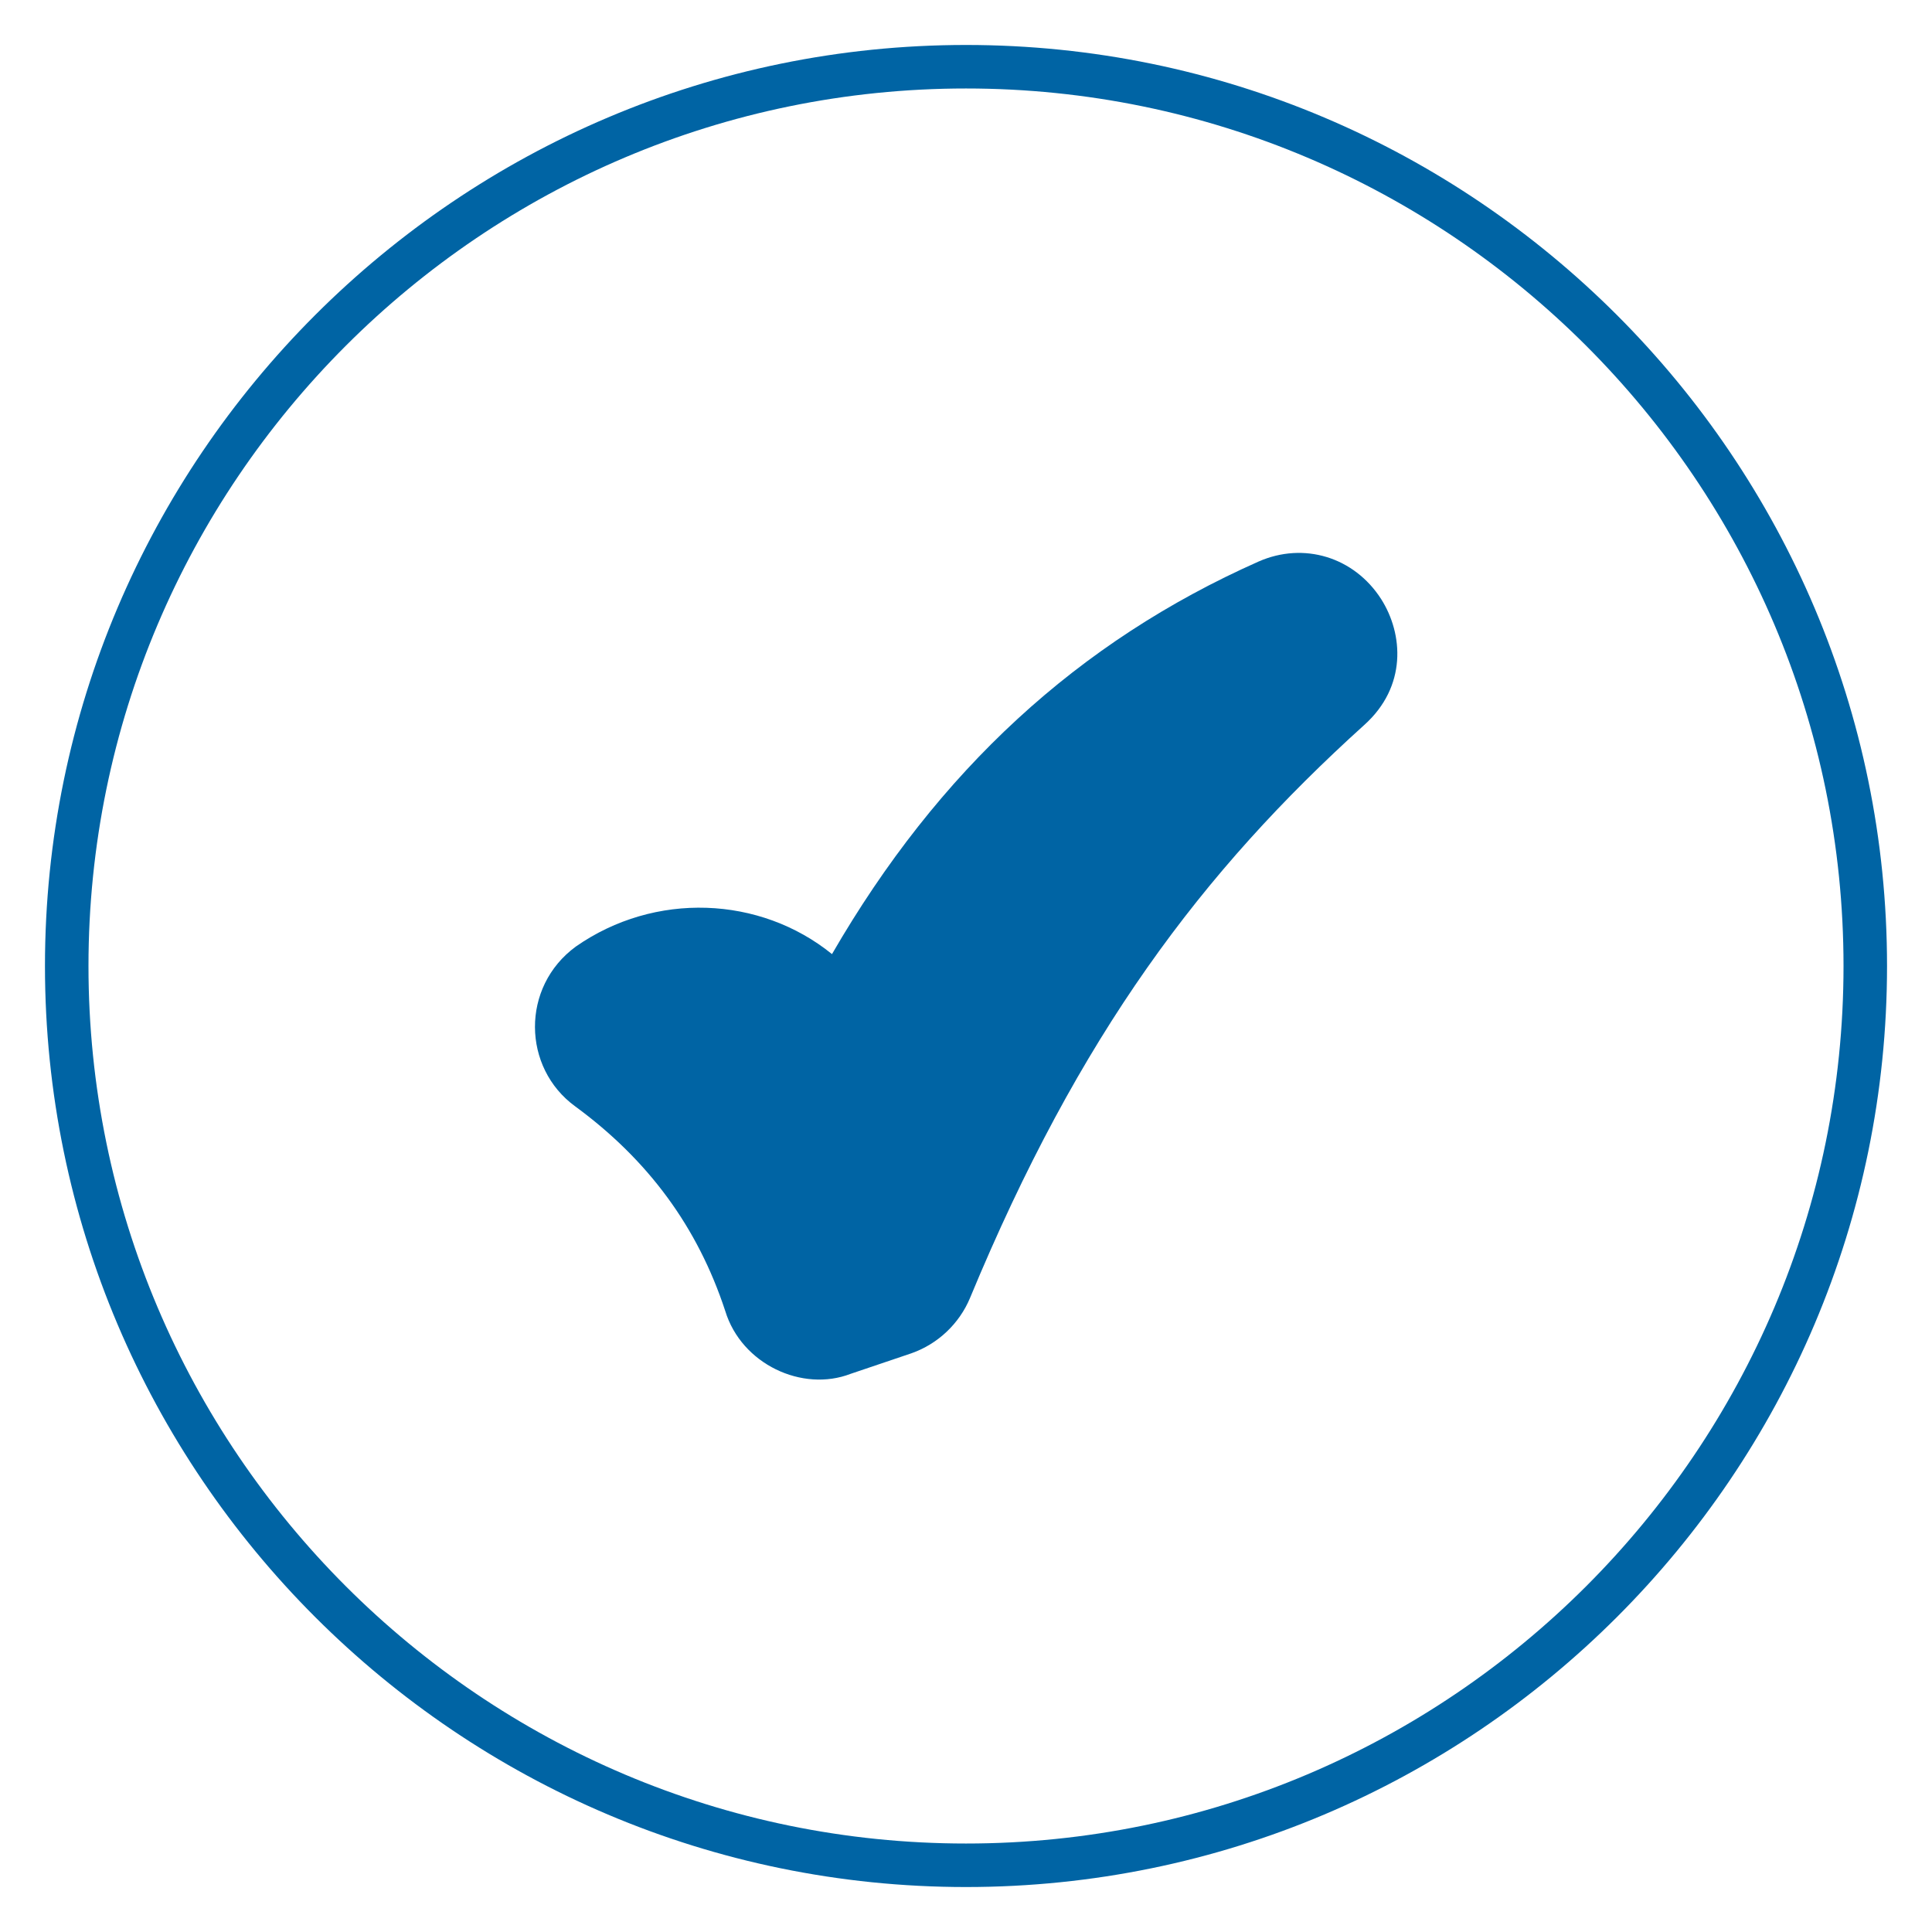
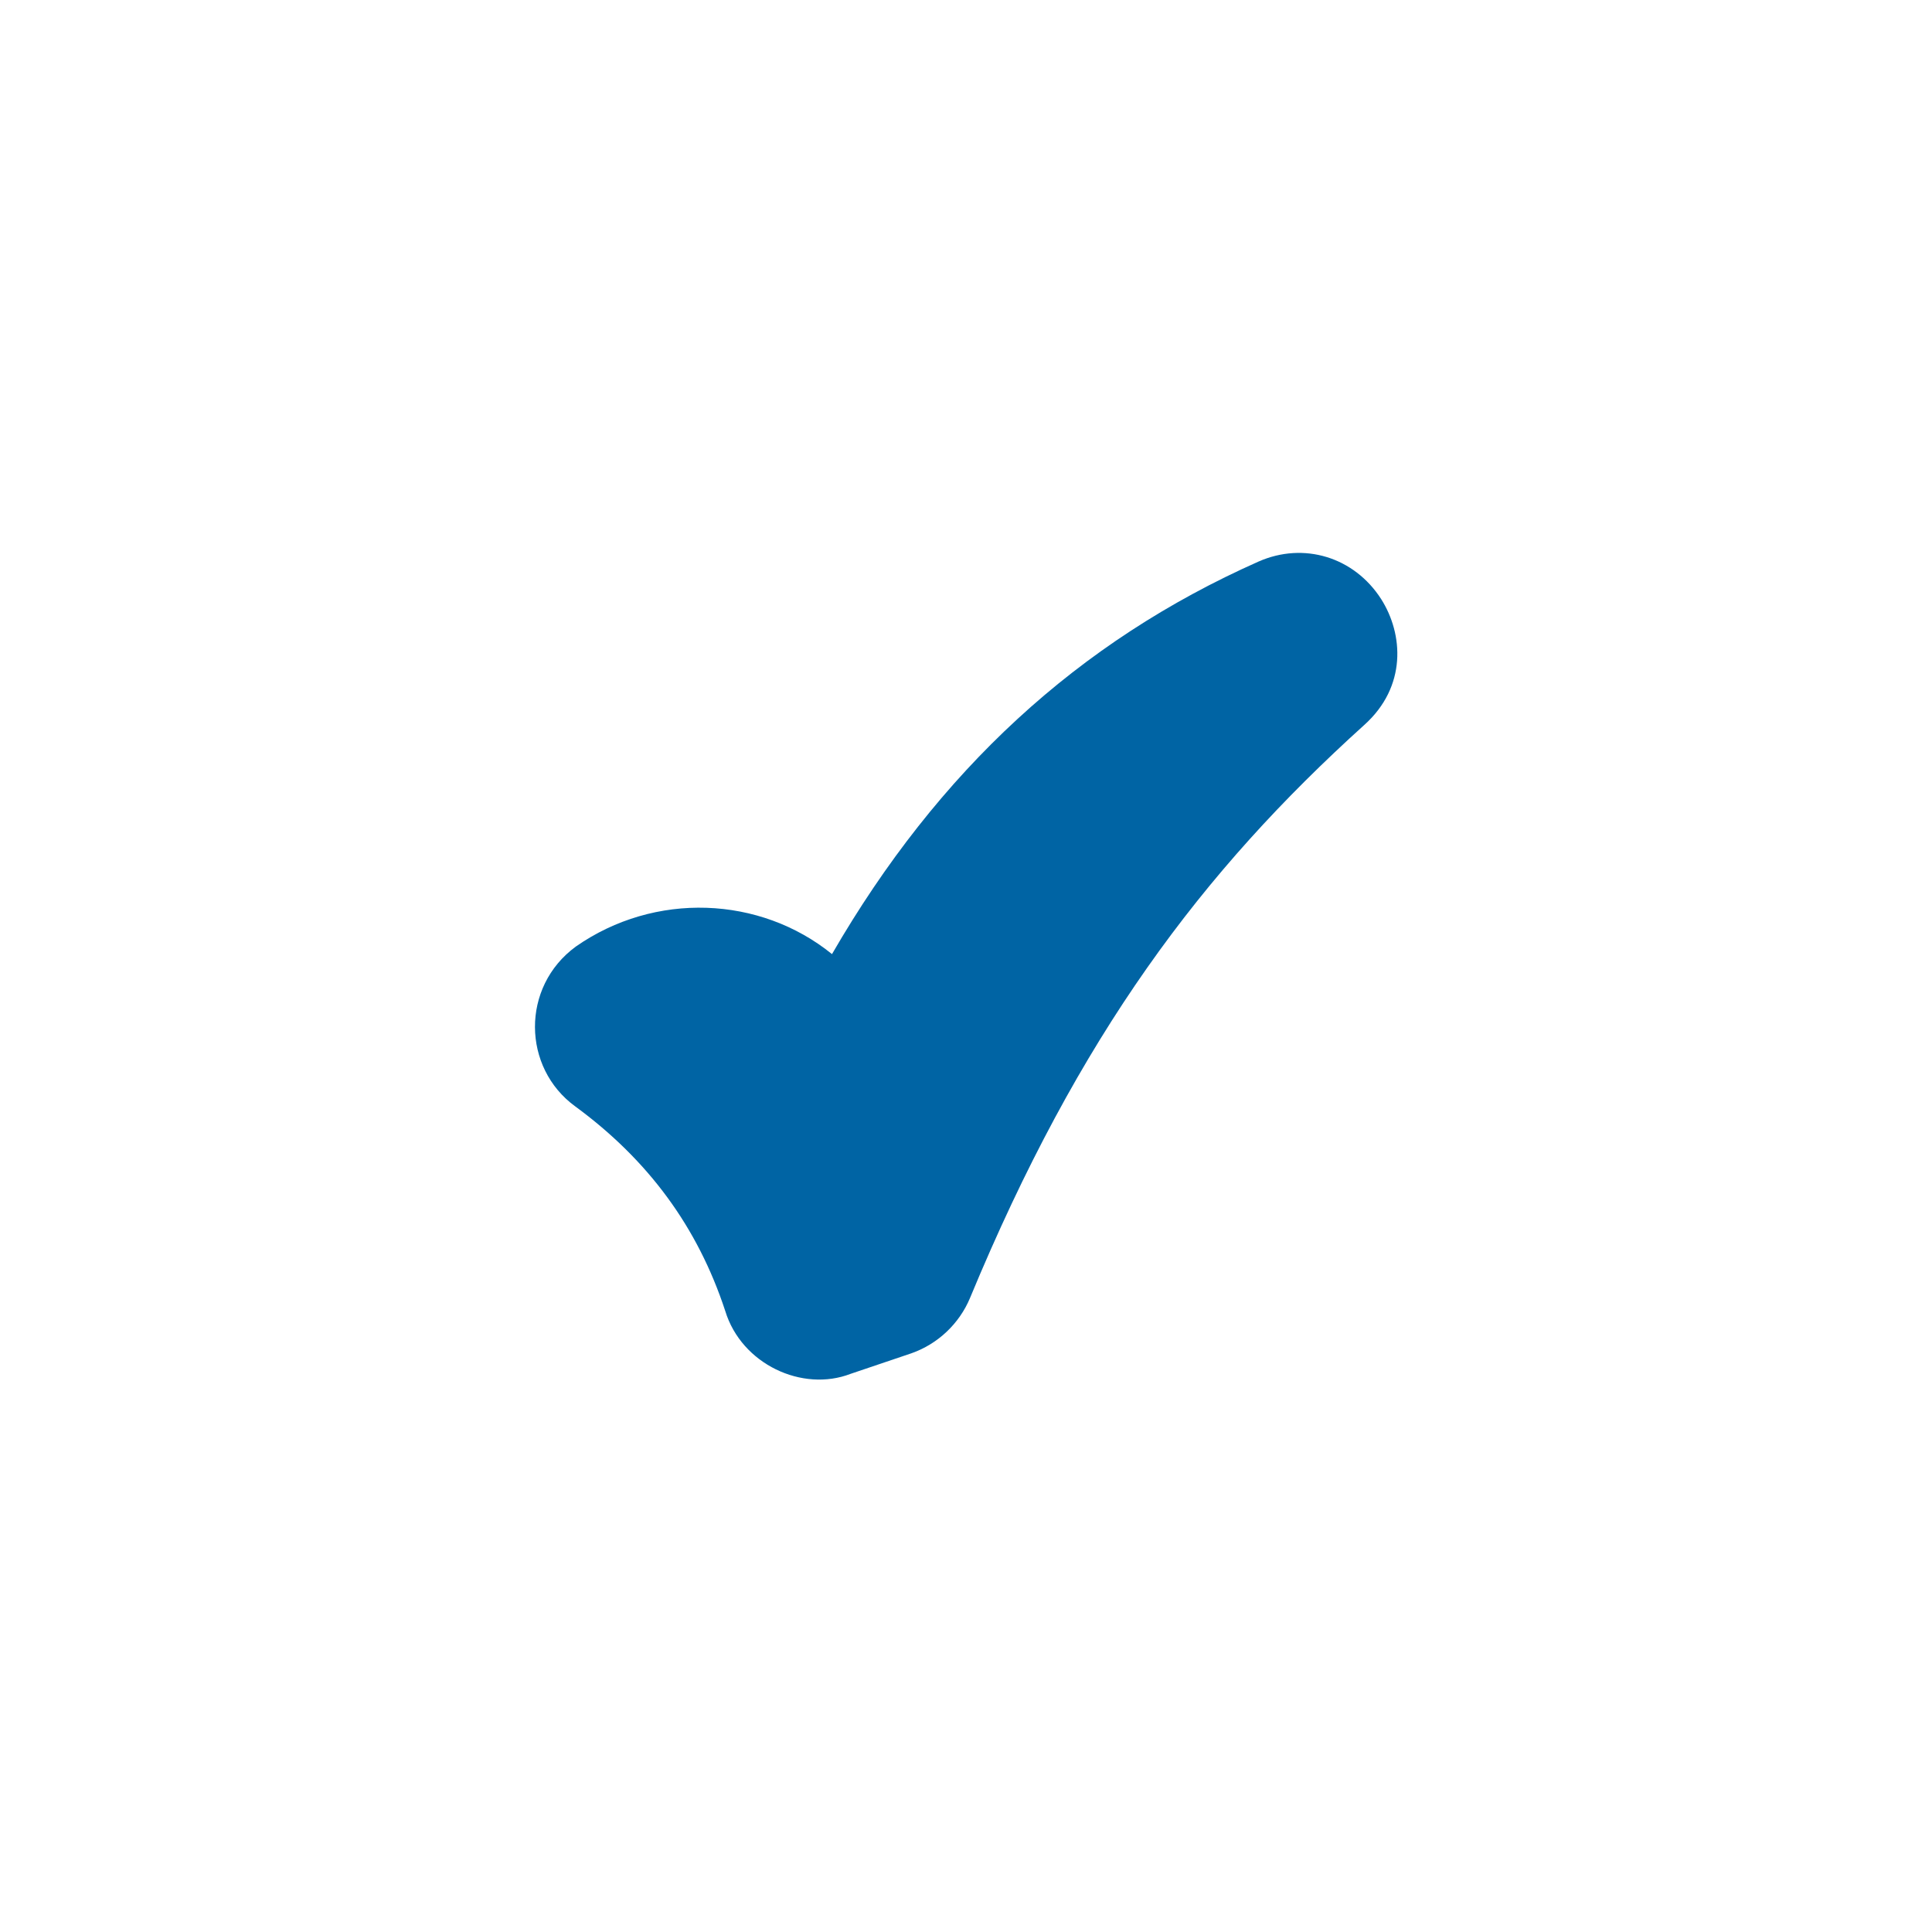
<svg xmlns="http://www.w3.org/2000/svg" version="1.1" width="300" viewBox="0 0 512 512" height="300">
  <g transform="matrix(1,0,0,1,0,0)" height="100%" width="100%">
    <g id="_x31_0_Verification">
      <g>
        <g>
-           <path stroke-opacity="1" stroke="none" data-original-color="#000000ff" fill-opacity="1" fill="#0064a4" d="m256 11.917c-134.534 0-244.083 109.549-244.083 244.083 0 134.611 109.549 244.083 244.083 244.083 134.611 0 244.083-109.472 244.083-244.083 0-134.534-109.472-244.083-244.083-244.083zm0 476.635c-128.23 0-232.552-104.322-232.552-232.552s104.322-232.552 232.552-232.552c128.231 0 232.552 104.322 232.552 232.552s-104.321 232.552-232.552 232.552z" />
          <path stroke-opacity="1" stroke="none" data-original-color="#000000ff" fill-opacity="1" fill="#0064a4" d="m361.552 192.116c-43.051 38.9-75.569 82.104-104.475 151.831-2.845 6.842-8.534 12.223-15.529 14.683l-16.145 5.458c-12.761 4.92-28.906-2.537-33.21-16.682-7.304-22.217-20.372-39.976-39.746-54.198-14.068-10.224-14.452-31.673.154-42.359 20.91-14.607 48.817-13.453 67.883 1.998 28.213-48.74 65.268-82.796 113.008-104.014 11.993-5.305 25.37-1.23 32.519 9.917 5.92 9.303 6.842 23.218-4.459 33.366z" />
        </g>
      </g>
    </g>
  </g>
</svg>